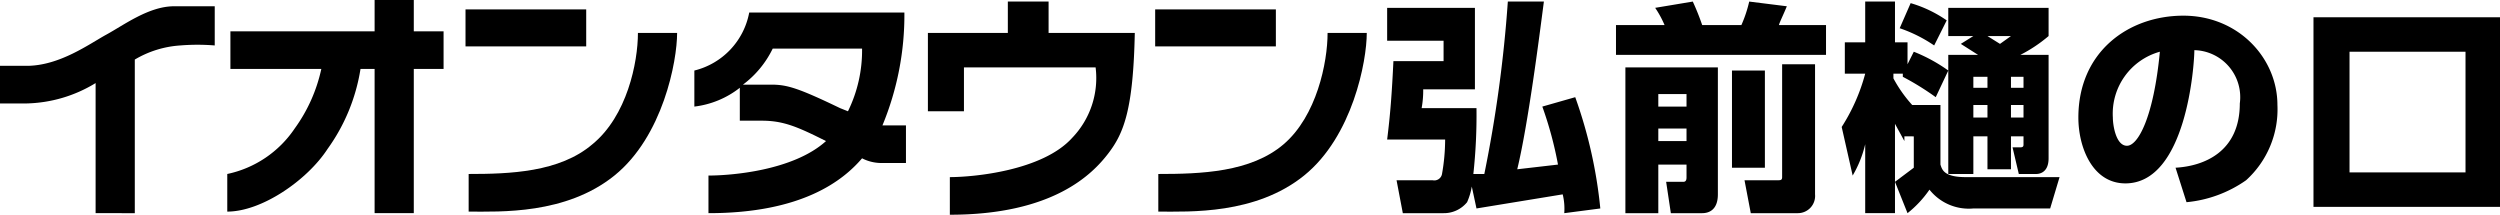
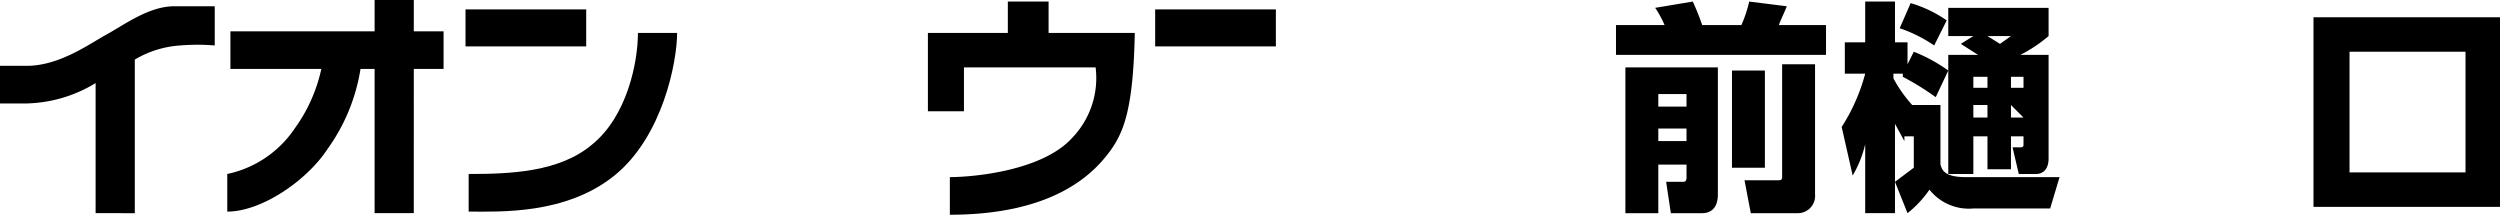
<svg xmlns="http://www.w3.org/2000/svg" viewBox="0 0 159.5 13.7">
  <title>hirosaki</title>
  <rect x="29.7" y="0.6" width="7.7" height="2.36" fill="#000000" />
  <path d="M37.8,9.2c-2.1,1.8-5.3,1.9-7.9,1.9v2.4c2,0,6.2.2,9.3-2.3s4-7.3,4-9.1H40.7c0,1.9-.7,5.3-2.9,7.1" fill="#000000" />
  <rect x="73.7" y="0.6" width="7.7" height="2.36" fill="#000000" />
-   <path d="M84.7,2.1c0,1.9-.7,5.3-2.8,7.1s-5.3,1.9-8,1.9v2.4c2,0,6.2.2,9.3-2.3s4-7.3,4-9.1Z" fill="#000000" />
  <path d="M26.4,0H23.9V2H14.7V4.4h5.8a10.1,10.1,0,0,1-1.7,3.8,6.9,6.9,0,0,1-4.3,2.9v2.4c2.2,0,5.1-2,6.4-4A11.9,11.9,0,0,0,23,4.4h.9v9.2h2.5V4.4h1.9V2H26.4Z" fill="#000000" />
  <path d="M11.1.4C9.5.4,7.9,1.6,6.8,2.2s-3,2-5.1,2H0V6.6H1.7A8.8,8.8,0,0,0,6.1,5.3v8.3H8.6V3.8a6.5,6.5,0,0,1,2.9-.9,13.5,13.5,0,0,1,2.2,0V.4H11.1" fill="#000000" />
-   <path d="M56.3,8A18.4,18.4,0,0,0,57.7.8H47.8a4.7,4.7,0,0,1-3.5,3.7V6.8a5.8,5.8,0,0,0,2.9-1.2V7.7h1.4c1.4,0,2.3.4,4.1,1.3-2.1,1.9-6.1,2.2-7.5,2.2v2.4c6,0,8.6-2.1,9.8-3.5a2.7,2.7,0,0,0,1.2.3h1.6V8H56.3m-2.2-.9-.5-.2c-2.7-1.3-3.4-1.5-4.4-1.5H47.4a6.3,6.3,0,0,0,1.9-2.3H55a8.8,8.8,0,0,1-.9,4" fill="#000000" />
  <path d="M66.9.1H64.3v2H59.2v5h2.3V4.3h8.4a5.5,5.5,0,0,1-1.5,4.5c-1.9,2.1-6.3,2.5-7.8,2.5v2.4c6.6,0,9.1-2.6,10.1-3.9S72.3,7,72.4,2.1H66.9Z" fill="#000000" />
-   <path d="M100.5,6.2a29.6,29.6,0,0,1,1.6,7.1l-2.3.3a3.8,3.8,0,0,0-.1-1.2l-5.5.9-.3-1.4a4.1,4.1,0,0,1-.3,1,1.9,1.9,0,0,1-1.5.7H89.5l-.4-2.1h2.3a.5.5,0,0,0,.6-.4,12.7,12.7,0,0,0,.2-2.2H88.5c.2-1.6.3-2.9.4-5h3.2V2.6H88.5V.5h5.6V5.7H90.8a6.2,6.2,0,0,1-.1,1.2h3.5a34.9,34.9,0,0,1-.2,4.2h.7A84.4,84.4,0,0,0,96.2.1h2.3c-.3,2.3-1,7.8-1.7,10.7l2.6-.3a23.7,23.7,0,0,0-1-3.7Z" fill="#000000" />
  <path d="M103.1,1.6h3.1a6.4,6.4,0,0,0-.6-1.1L108,.1a15.6,15.6,0,0,1,.6,1.5h2.5a8.1,8.1,0,0,0,.5-1.5l2.4.3c-.2.5-.5,1.1-.5,1.2h3V3.5H103.1Zm.6,2.7h5.9v8.1c0,1.1-.7,1.2-1,1.2h-2l-.3-2h1.1c.2,0,.2-.2.2-.3v-.8h-1.8v3.1h-2.1ZM105.8,6v.8h1.8V6Zm0,2.2V9h1.8V8.2Zm4.7-3.7h2.1v6.2h-2.1Zm3.2-.4h2.1v8.3a1.1,1.1,0,0,1-1.1,1.2h-3l-.4-2.1h2.1c.2,0,.3,0,.3-.2Z" fill="#000000" />
-   <path d="M121.5,8.7V9l-.6-1.1v5.7h-1.9V9.2a7.1,7.1,0,0,1-.8,2l-.7-3.1a12,12,0,0,0,1.5-3.4h-1.3v-2h1.3V.1h1.9V2.7h.8V4.1l.4-.8a10.2,10.2,0,0,1,2.2,1.2l-.8,1.7a17.3,17.3,0,0,0-2.1-1.3V4.7h-.6V5A8.5,8.5,0,0,0,122,6.7h1.8v3.8c.1.3.2.8,1.6.8h6l-.6,2h-4.9a3.2,3.2,0,0,1-2.8-1.2,6.9,6.9,0,0,1-1.4,1.5l-.8-2,1.2-.9v-2Zm.4-8.5a7.9,7.9,0,0,1,2.3,1.1l-.8,1.6a9.1,9.1,0,0,0-2.2-1.1Zm4,2.1h-1.6V.5h6.4V2.3a9.2,9.2,0,0,1-1.8,1.2h1.8v6.6c0,1-.7,1-.8,1h-1.1l-.4-1.7h.5c.2,0,.2-.1.2-.2V8.7h-.8v2.1h-1.5V8.7h-.9v2.4h-1.6V3.5h1.9l-1.1-.7Zm0,2.6v.7h.9V4.9Zm0,1.8v.8h.9V6.7Zm.9-4.4.8.5.7-.5Zm1.5,2.6v.7h.8V4.9Zm0,1.8v.8h.8V6.7Z" fill="#000000" />
-   <path d="M138.8,10.7c1.8-.1,4.1-1,4.1-4.1A3,3,0,0,0,140,3.2c0,.9-.5,8.5-4.4,8.5-2.1,0-3-2.3-3-4.2,0-4.2,3.2-6.5,6.7-6.5s6,2.7,6,5.7a6.1,6.1,0,0,1-2,4.8,7.9,7.9,0,0,1-3.8,1.4Zm-4-3.2c0,.5.2,1.8.9,1.8s1.7-1.8,2.1-6A4.1,4.1,0,0,0,134.8,7.5Z" fill="#000000" />
+   <path d="M121.5,8.7V9l-.6-1.1v5.7h-1.9V9.2a7.1,7.1,0,0,1-.8,2l-.7-3.1a12,12,0,0,0,1.5-3.4h-1.3v-2h1.3V.1h1.9V2.7h.8V4.1l.4-.8a10.2,10.2,0,0,1,2.2,1.2l-.8,1.7a17.3,17.3,0,0,0-2.1-1.3V4.7h-.6V5A8.5,8.5,0,0,0,122,6.7h1.8v3.8c.1.3.2.8,1.6.8h6l-.6,2h-4.9a3.2,3.2,0,0,1-2.8-1.2,6.9,6.9,0,0,1-1.4,1.5l-.8-2,1.2-.9v-2Zm.4-8.5a7.9,7.9,0,0,1,2.3,1.1l-.8,1.6a9.1,9.1,0,0,0-2.2-1.1Zm4,2.1h-1.6V.5h6.4V2.3a9.2,9.2,0,0,1-1.8,1.2h1.8v6.6c0,1-.7,1-.8,1h-1.1l-.4-1.7h.5c.2,0,.2-.1.2-.2V8.7h-.8v2.1h-1.5V8.7h-.9v2.4h-1.6V3.5h1.9l-1.1-.7Zm0,2.6v.7h.9V4.9Zm0,1.8v.8h.9V6.7Zm.9-4.4.8.5.7-.5Zm1.5,2.6v.7h.8V4.9Zm0,1.8v.8h.8Z" fill="#000000" />
  <path d="M159.5,13.2H147.6V1.1h11.9Zm-2.2-9.9h-7.4V11h7.4Z" fill="#000000" />
</svg>